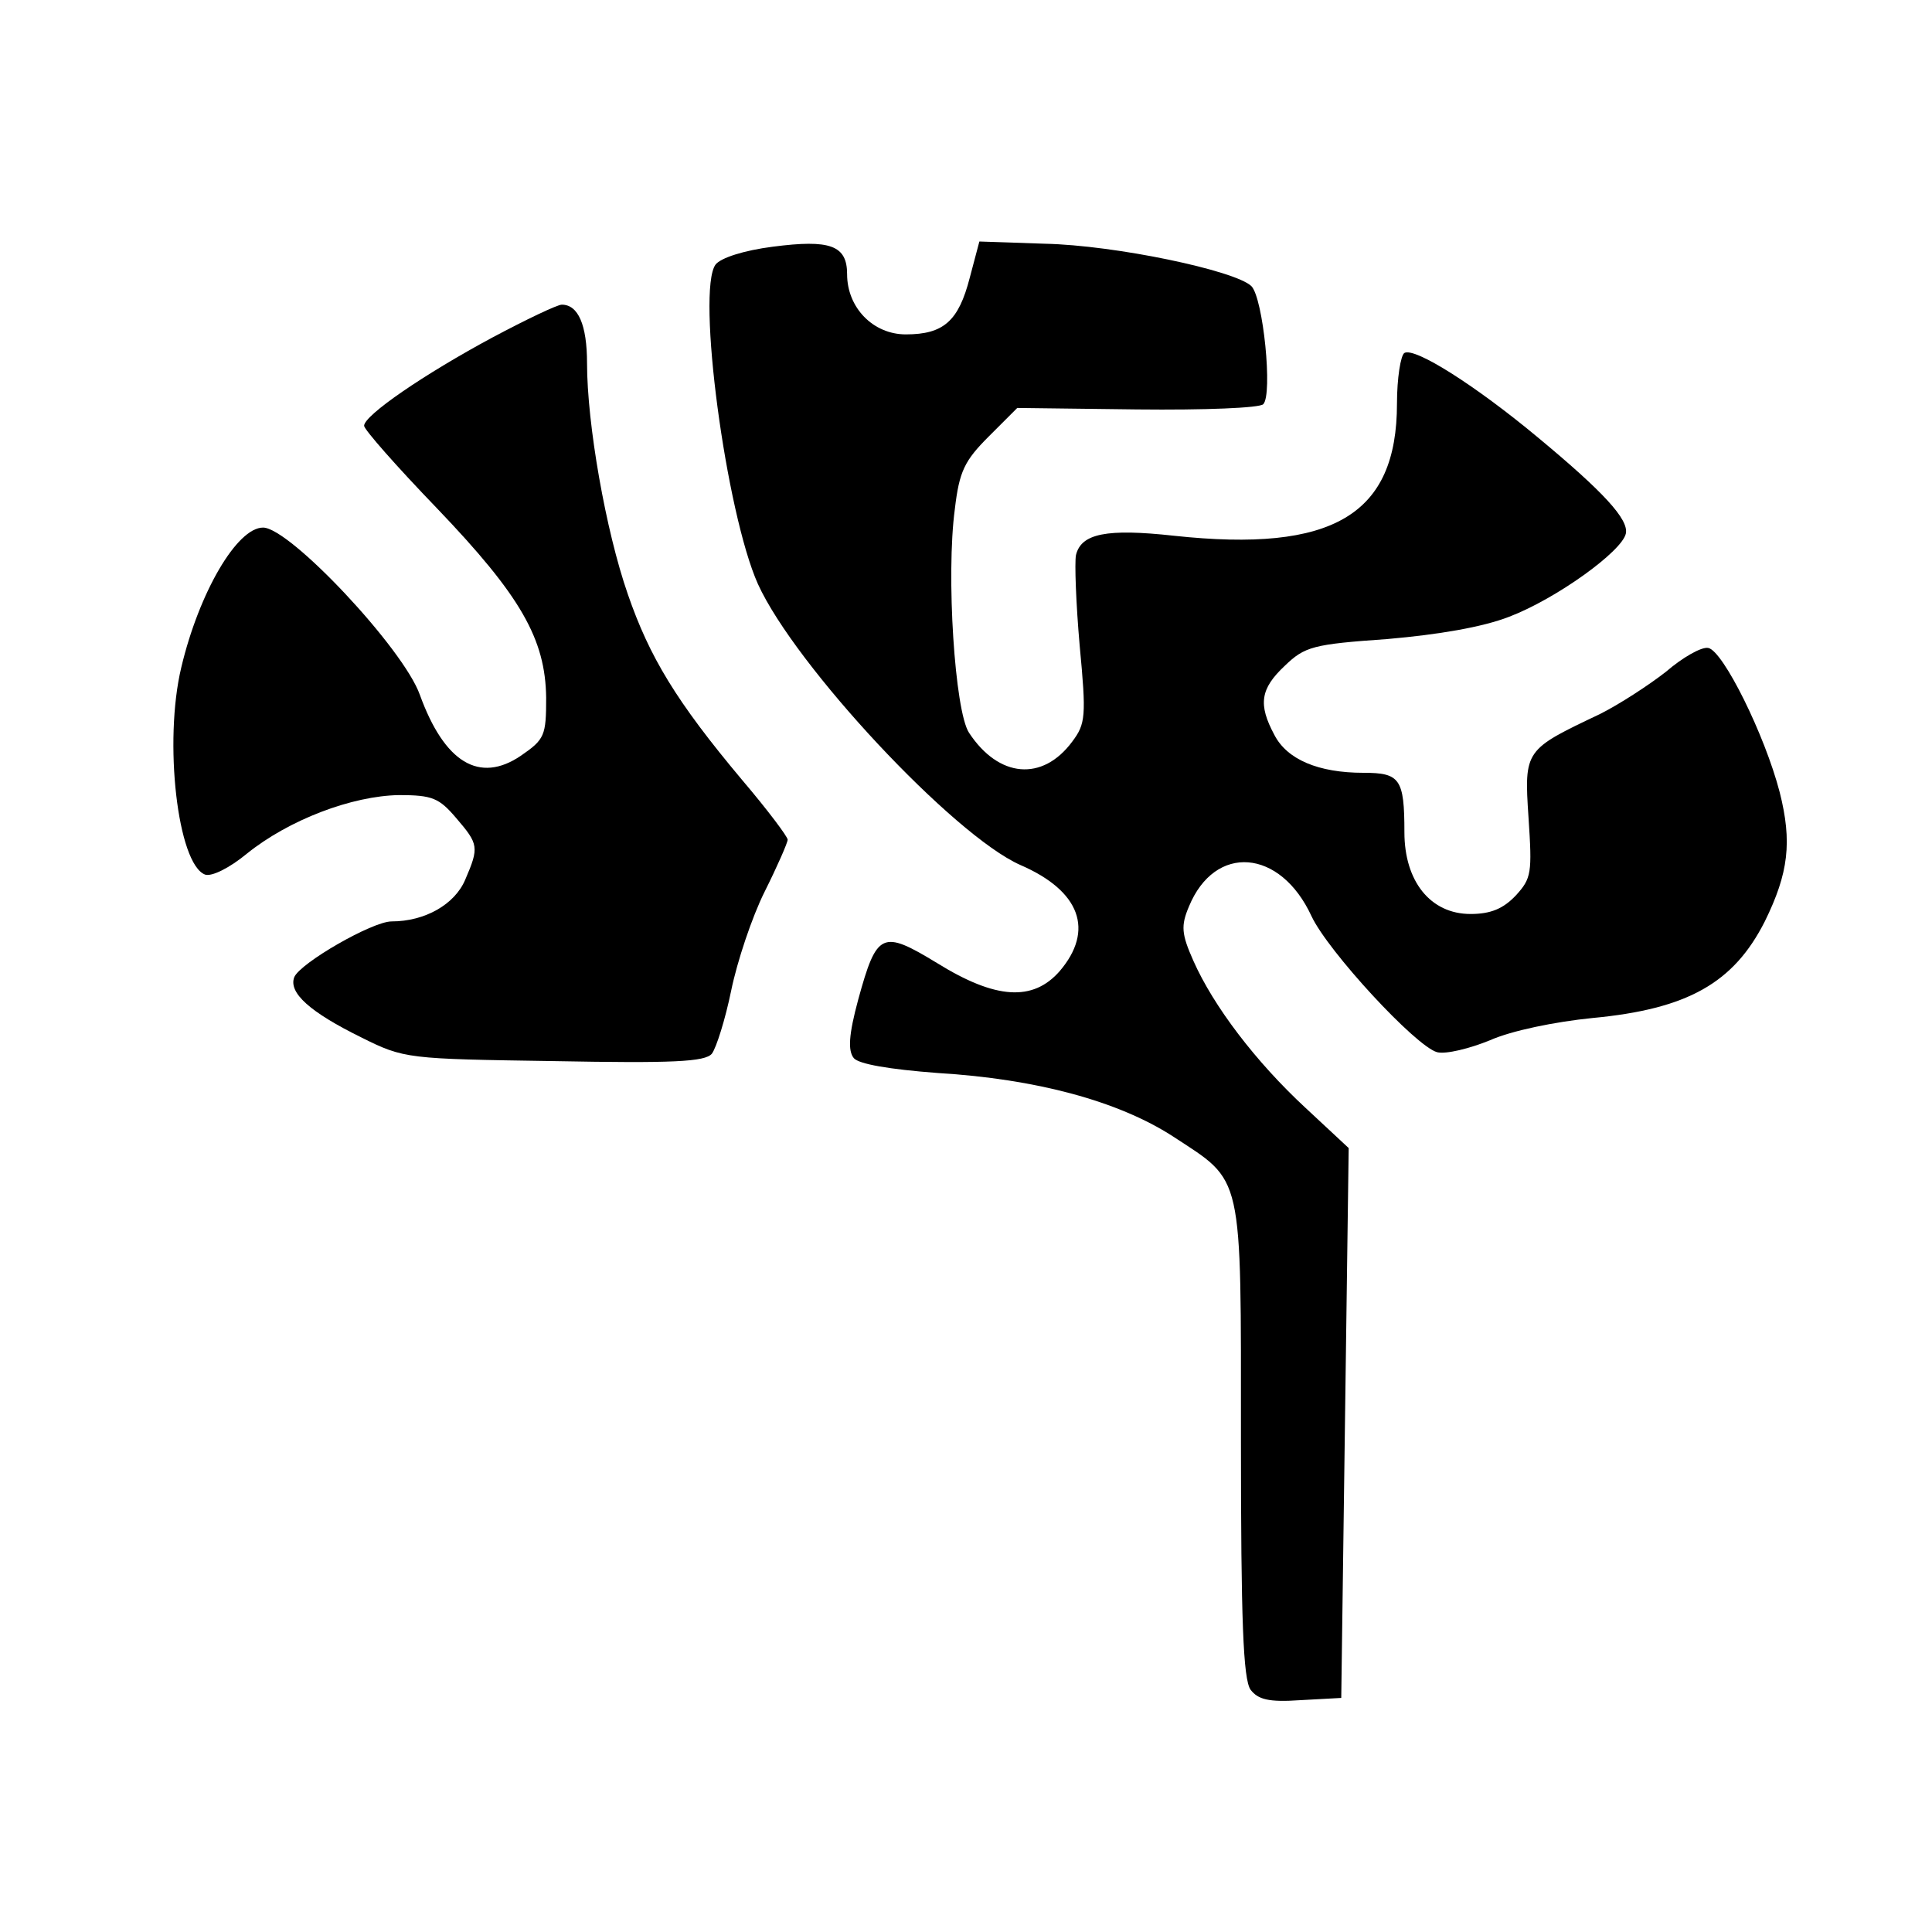
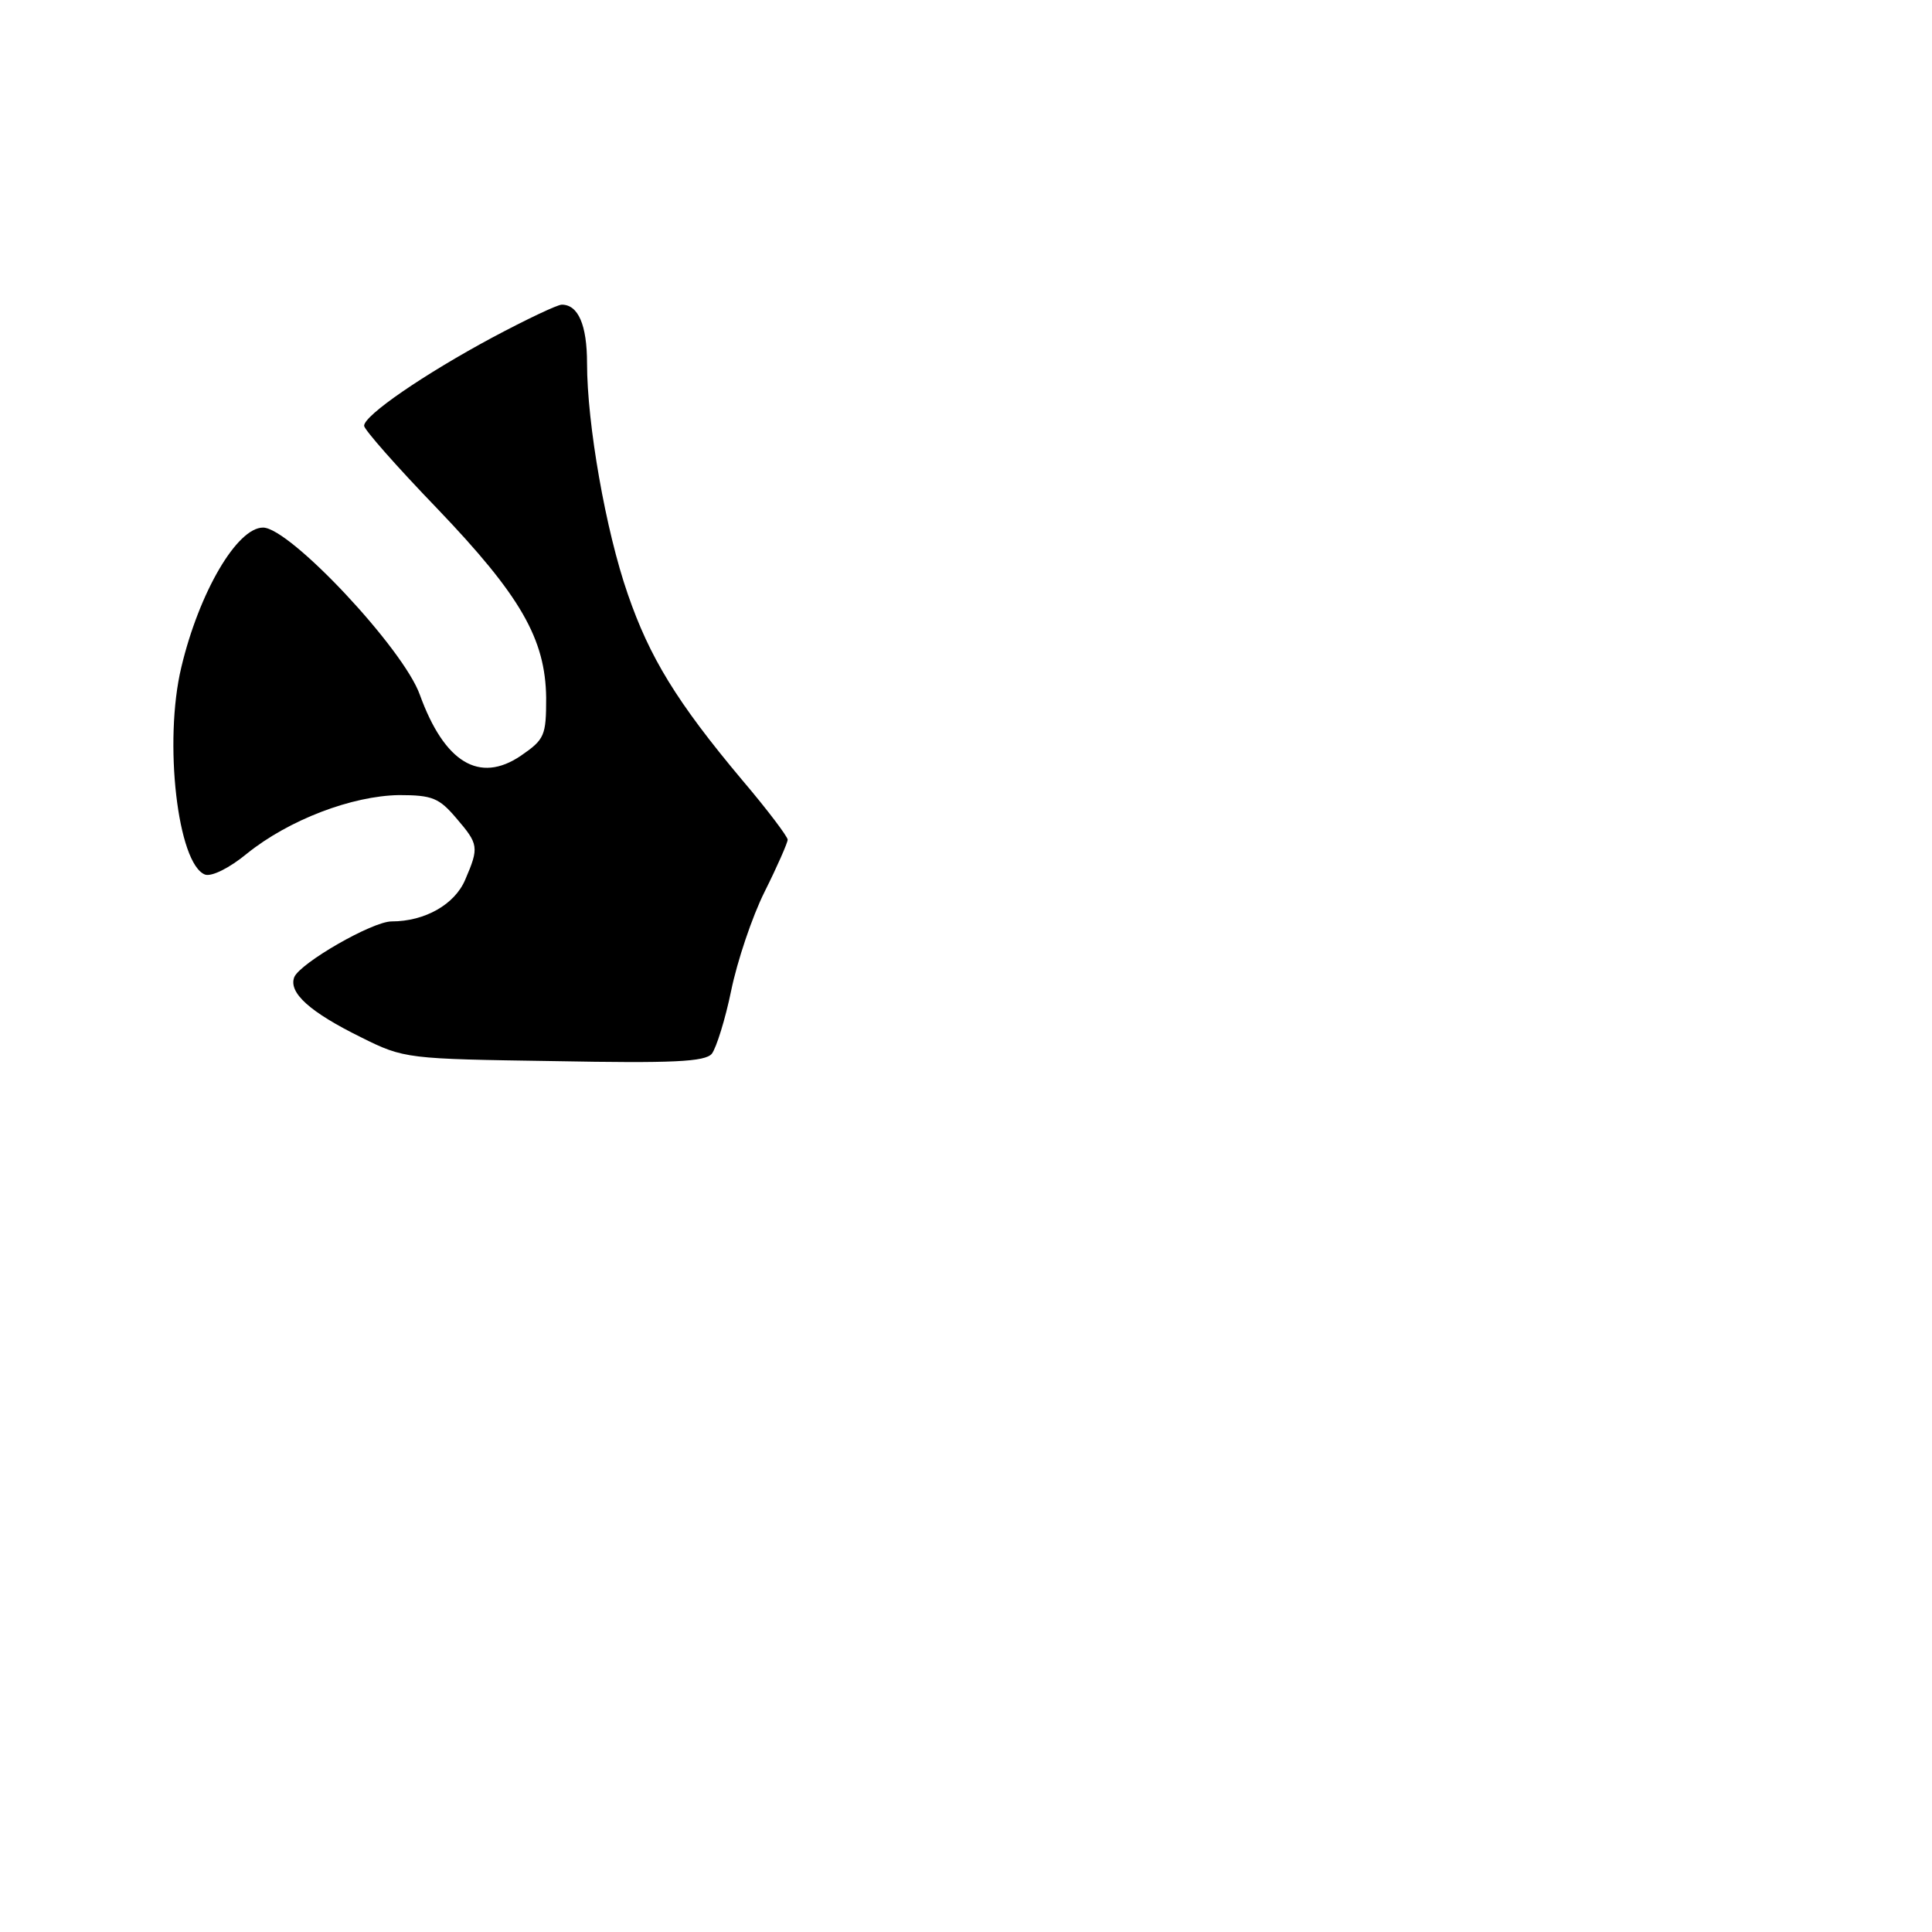
<svg xmlns="http://www.w3.org/2000/svg" version="1.0" width="260pt" height="260pt" viewBox="0 0 260 260" preserveAspectRatio="xMidYMid meet">
  <g transform="translate(0,260) scale(0.1,-0.1)" fill="#000000" stroke="none">
-     <path d="M1040 2268 c-39 -5 -70 -15 -77 -24 -26 -35 14 -334 57 -430 50 -110 263 -338 353 -378 81 -35 100 -88 53 -143 -36 -41 -86 -38 -165 11 -74 45 -81 42 -106 -49 -13 -48 -14 -69 -6 -79 7 -8 47 -15 113 -20 133 -8 243 -38 316 -85 96 -63 92 -44 92 -409 0 -243 3 -322 13 -336 10 -13 24 -17 67 -14 l55 3 5 370 5 370 -58 54 c-67 62 -124 137 -151 198 -16 36 -17 47 -6 73 35 85 123 78 165 -13 22 -47 140 -175 169 -183 12 -3 44 5 71 16 29 13 88 25 138 30 128 12 190 47 232 130 32 65 37 107 20 174 -20 77 -76 190 -96 194 -9 2 -35 -13 -57 -32 -23 -18 -63 -44 -89 -57 -101 -48 -102 -48 -96 -139 5 -75 4 -82 -17 -105 -17 -18 -34 -25 -61 -25 -54 0 -89 44 -89 110 0 72 -6 80 -55 80 -61 0 -103 18 -120 51 -22 41 -19 62 14 93 27 26 38 29 138 36 69 6 128 16 164 30 63 24 152 88 157 112 4 19 -30 56 -118 129 -84 70 -166 122 -180 114 -5 -3 -10 -34 -10 -68 0 -150 -86 -201 -300 -178 -91 10 -125 3 -132 -26 -2 -10 0 -65 5 -122 9 -95 8 -105 -10 -129 -40 -54 -99 -49 -139 12 -19 29 -31 212 -19 301 6 51 13 65 46 98 l38 38 161 -2 c92 -1 165 2 170 7 13 13 0 143 -16 159 -22 21 -183 55 -278 57 l-88 3 -13 -49 c-15 -58 -35 -76 -86 -76 -44 0 -79 36 -79 81 0 39 -23 47 -100 37z" />
    <path d="M663 2146 c-93 -50 -173 -105 -173 -119 0 -5 44 -55 98 -111 113 -118 146 -176 147 -255 0 -51 -2 -56 -34 -78 -56 -38 -103 -9 -136 82 -22 62 -175 225 -211 225 -35 0 -86 -87 -110 -188 -24 -100 -5 -265 32 -279 9 -3 33 9 56 28 57 46 142 78 205 79 45 0 54 -4 77 -31 30 -35 31 -39 12 -83 -14 -33 -54 -56 -99 -56 -26 0 -123 -56 -131 -75 -8 -21 21 -47 90 -81 58 -29 62 -29 260 -32 159 -3 203 -1 212 10 6 8 18 46 26 85 8 39 28 99 45 133 17 34 31 66 31 70 0 4 -27 40 -61 80 -89 106 -125 166 -154 250 -30 86 -55 230 -55 311 0 52 -12 79 -34 79 -6 0 -48 -20 -93 -44z" />
  </g>
</svg>